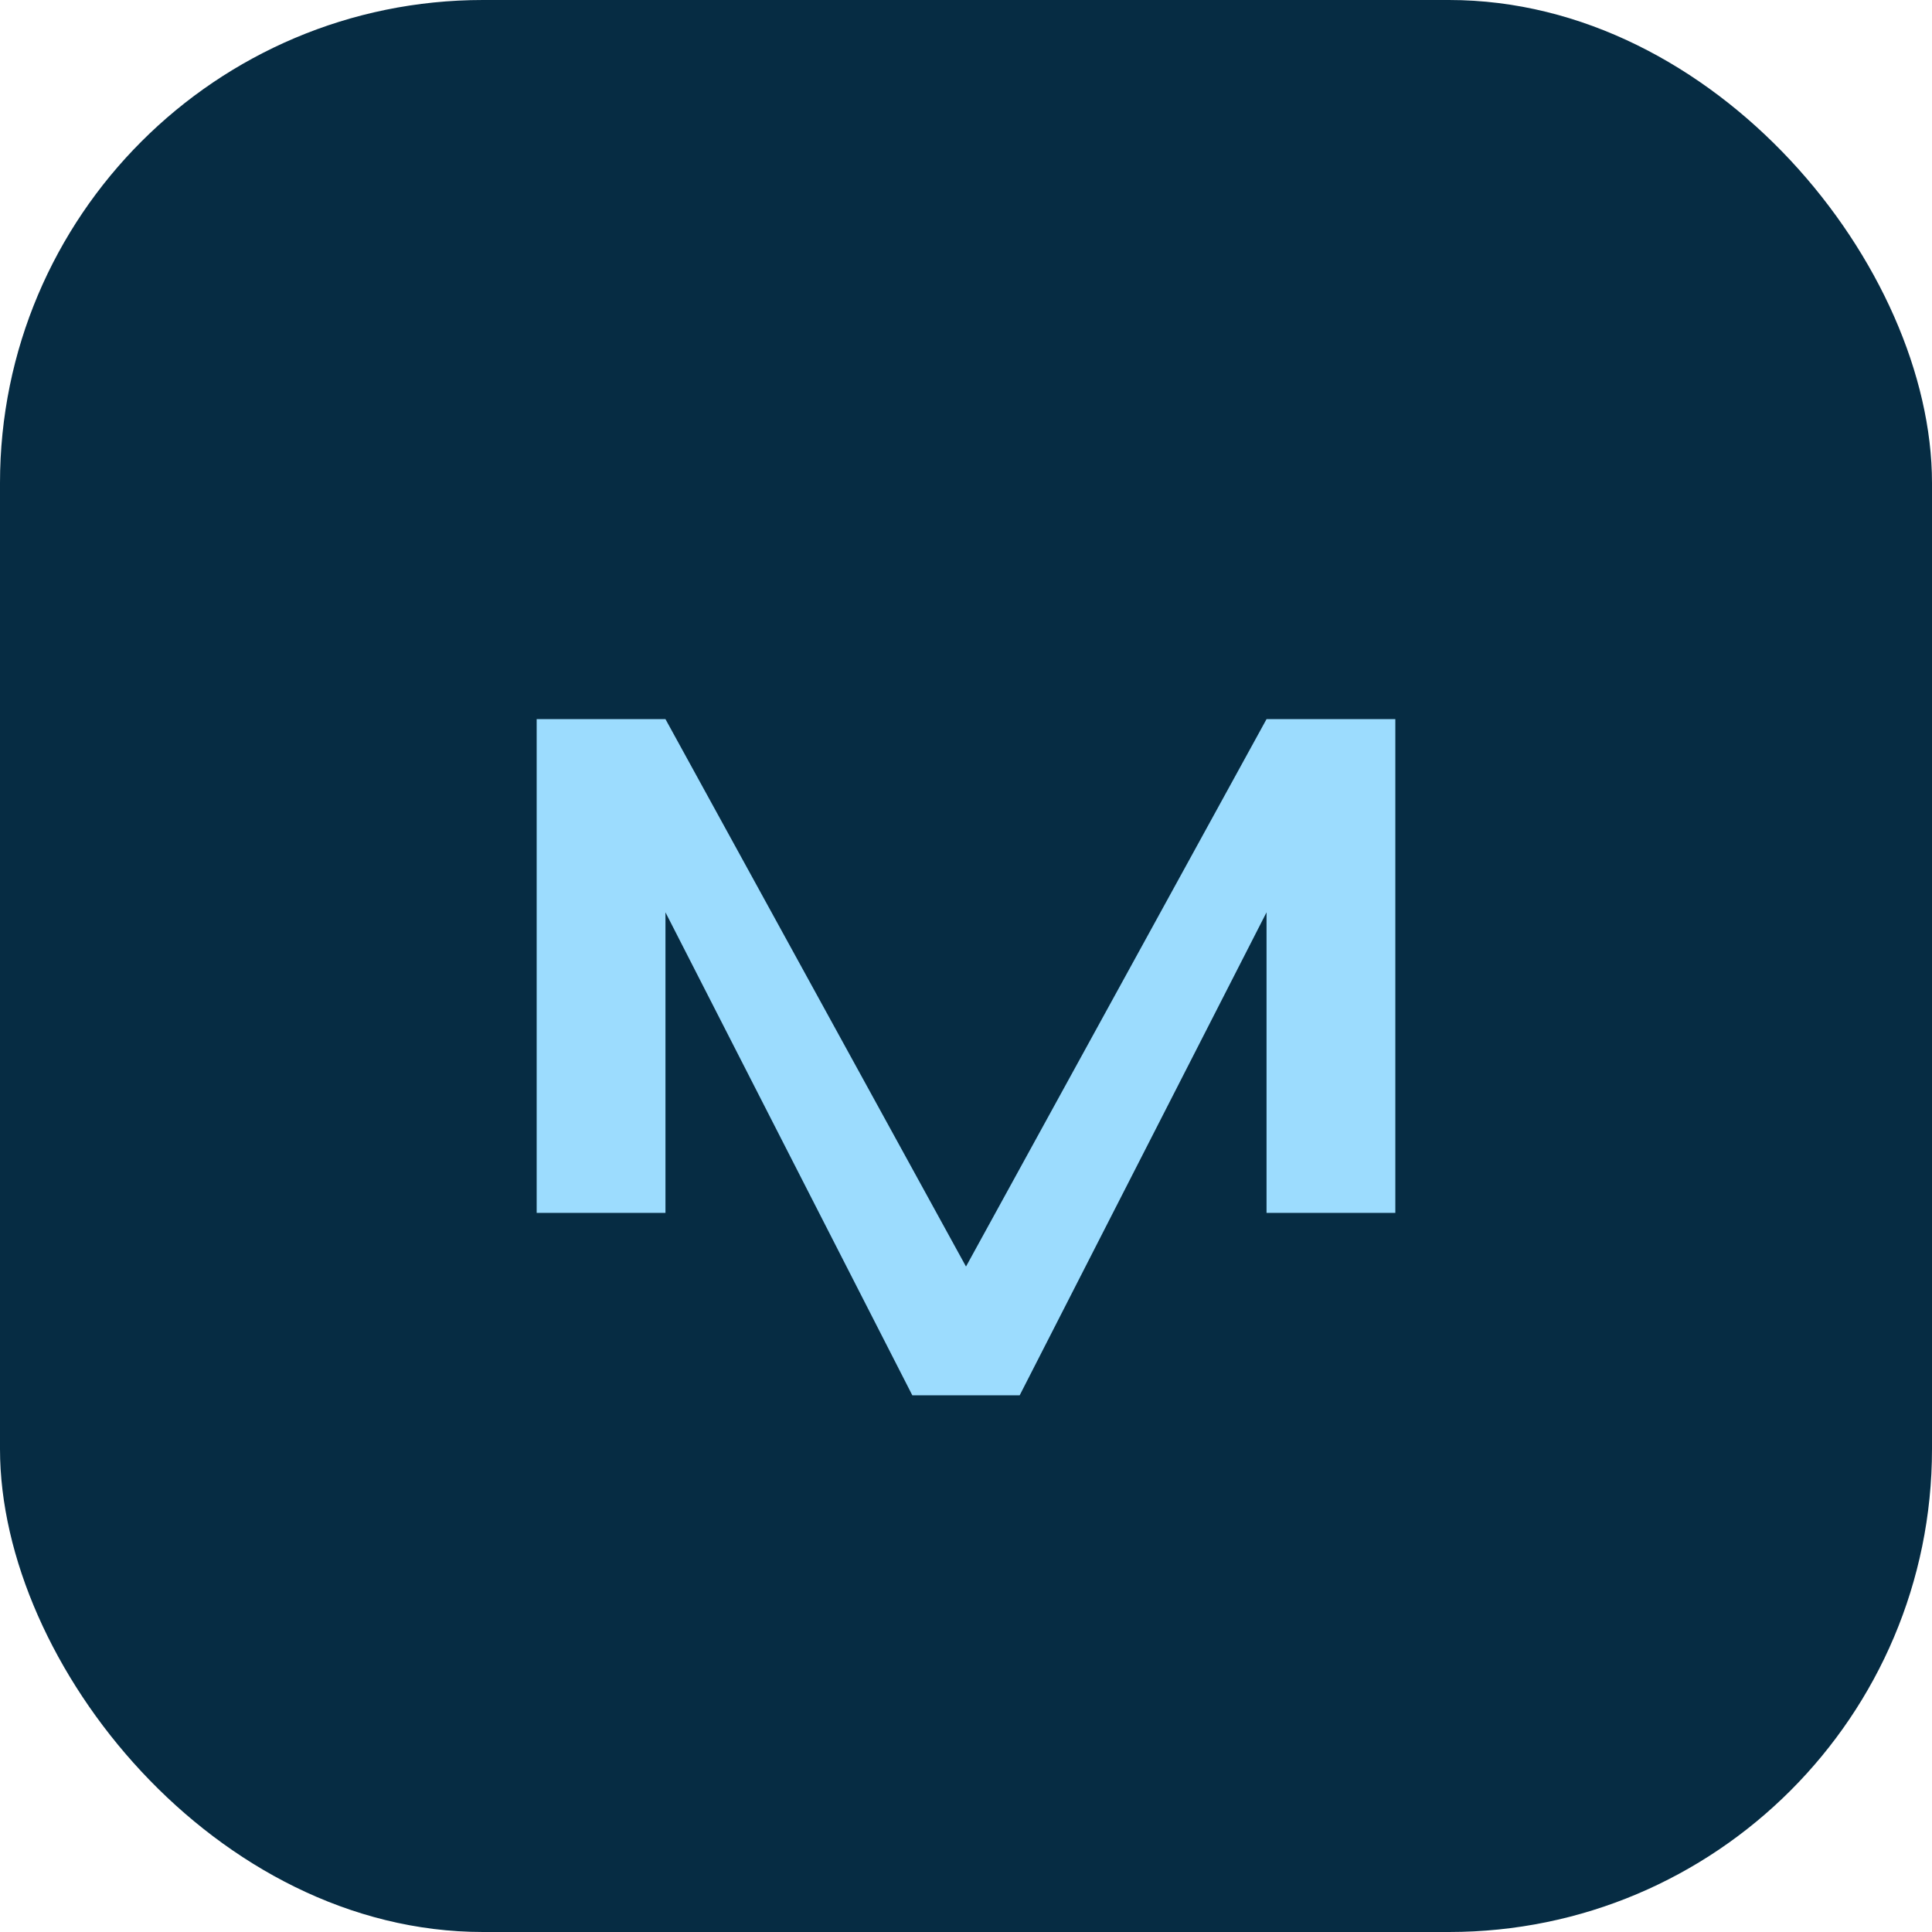
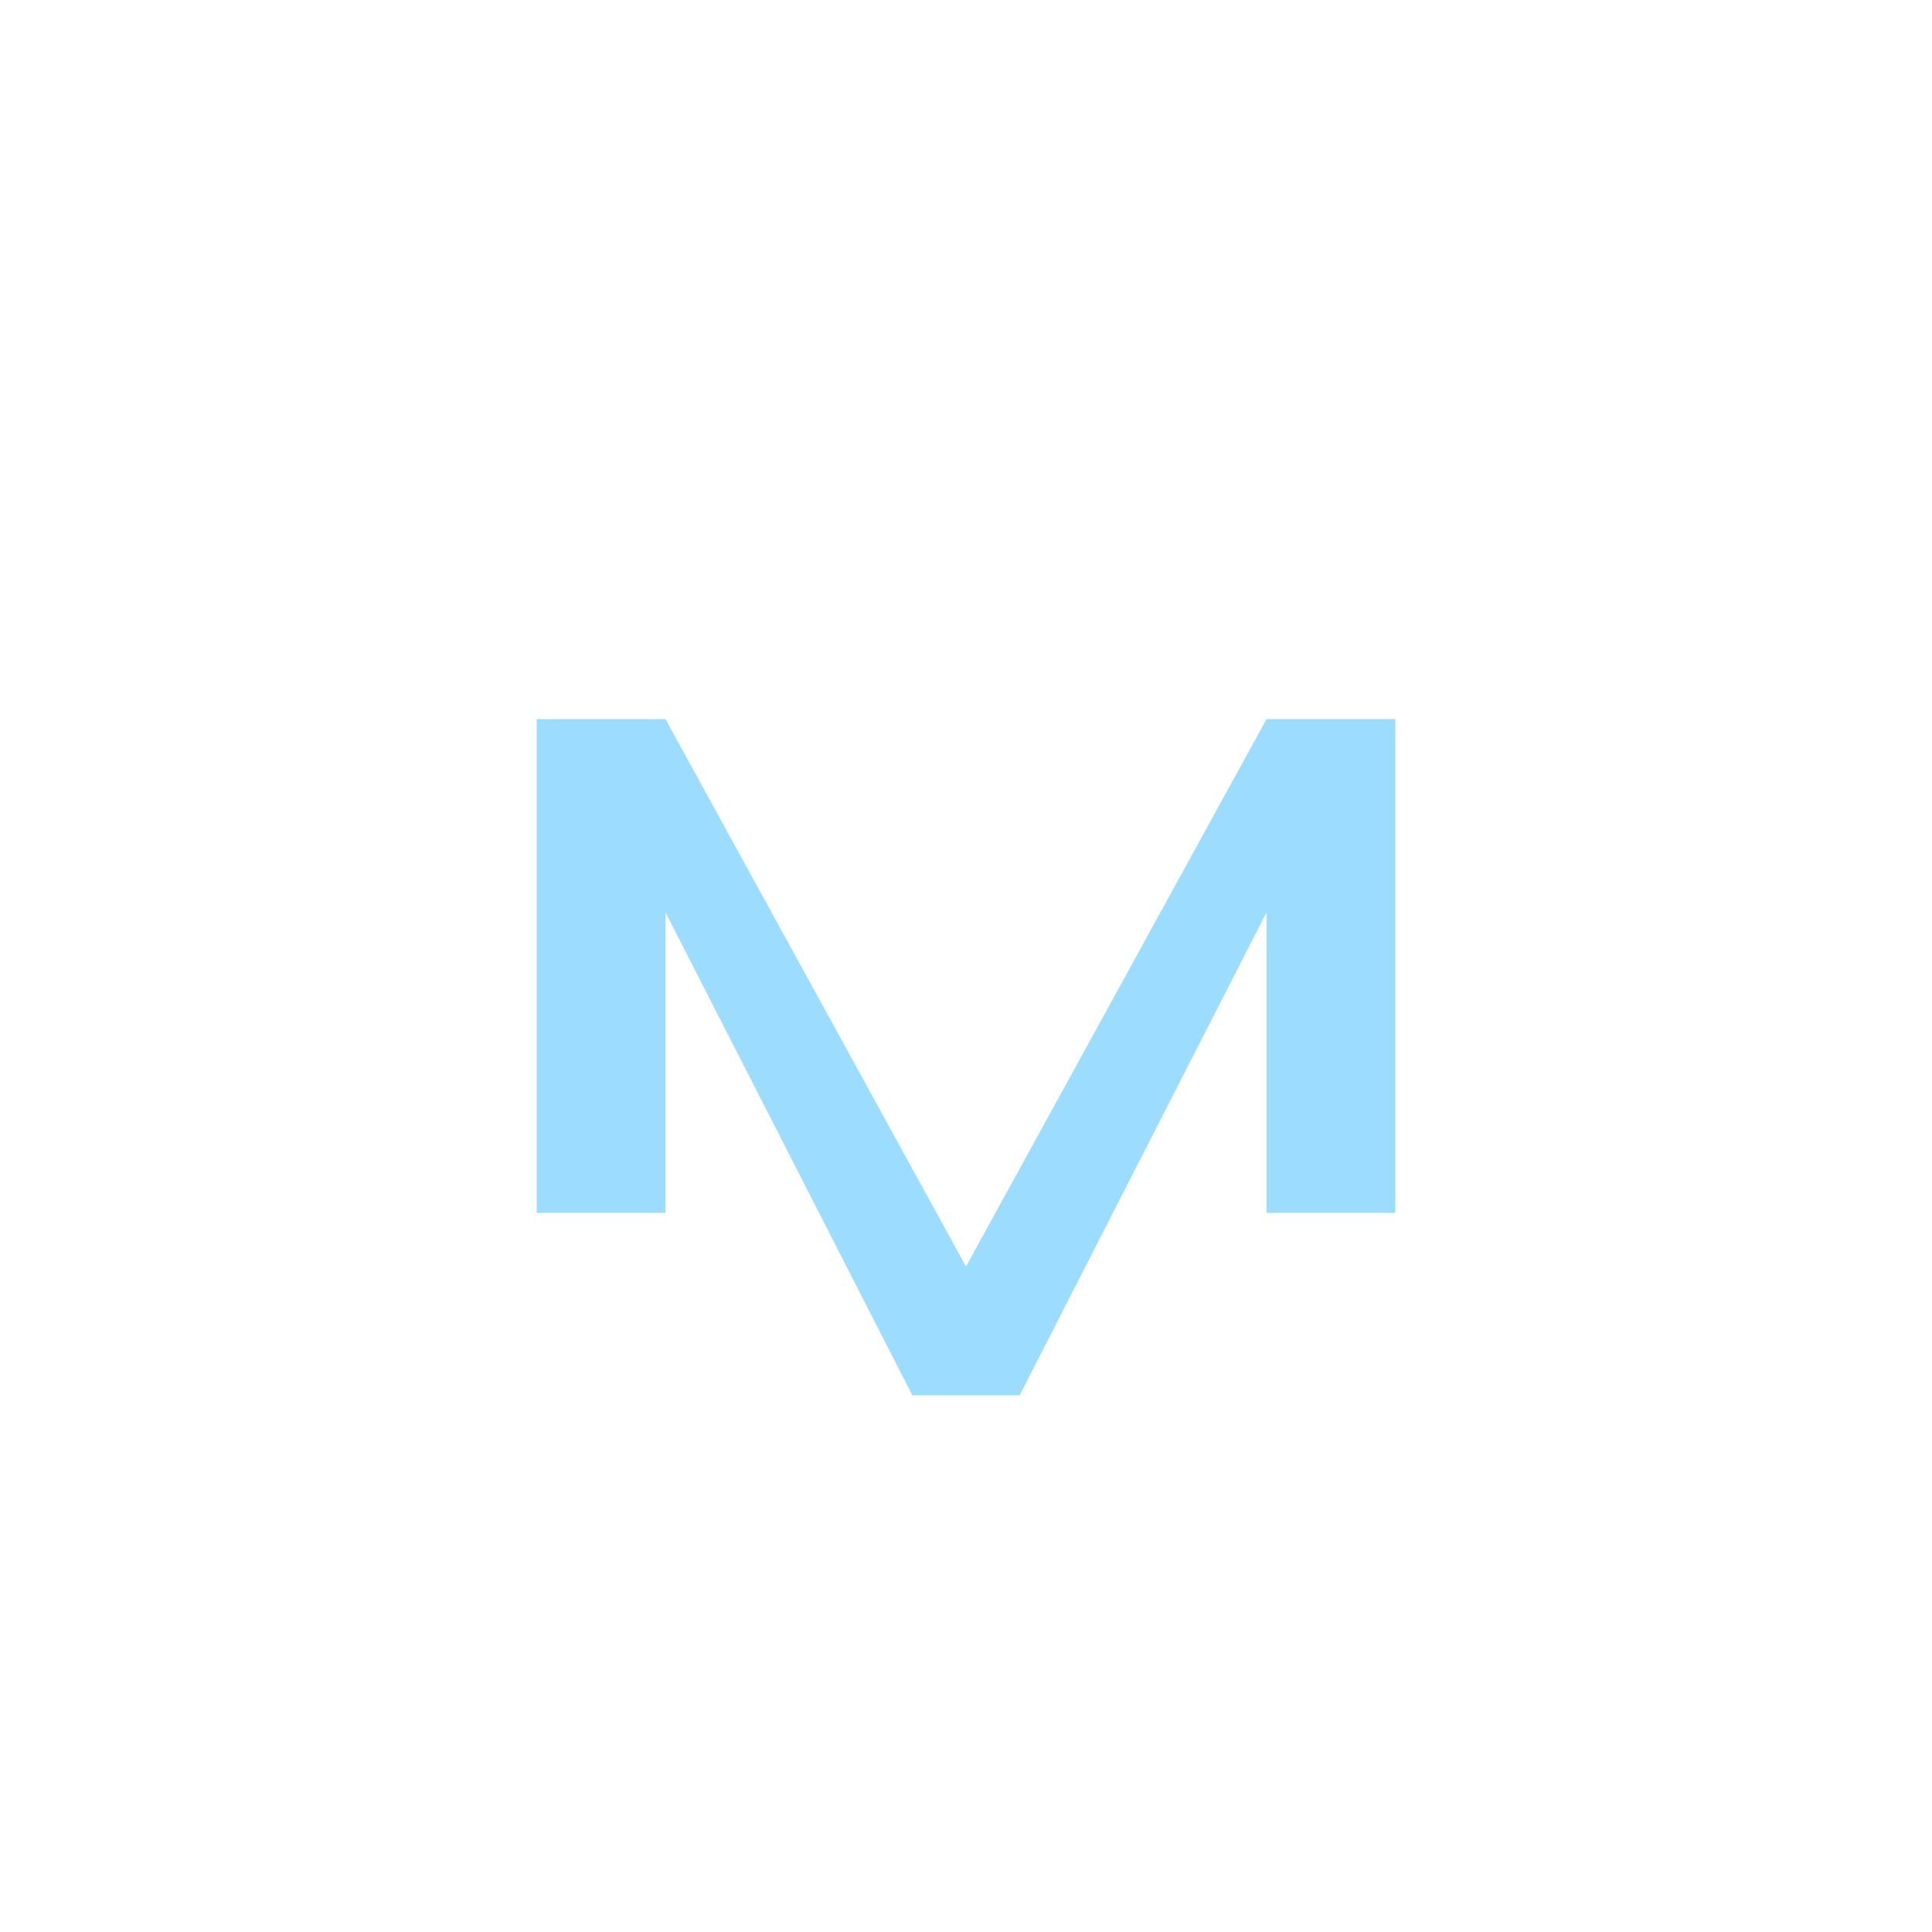
<svg xmlns="http://www.w3.org/2000/svg" width="180px" height="180px" viewBox="0 0 180 180" version="1.1">
  <title>AI Porn Generator</title>
  <g stroke="none" fill="none">
-     <rect width="180" height="180" rx="45" fill="#062c43" />
    <path d="M50,67 L62,67 L90,118 L118,67 L130,67 L130,113 L118,113 L118,85 L95,130 L85,130 L62,85 L62,113 L50,113 Z" fill="#9cdcfe" />
  </g>
</svg>